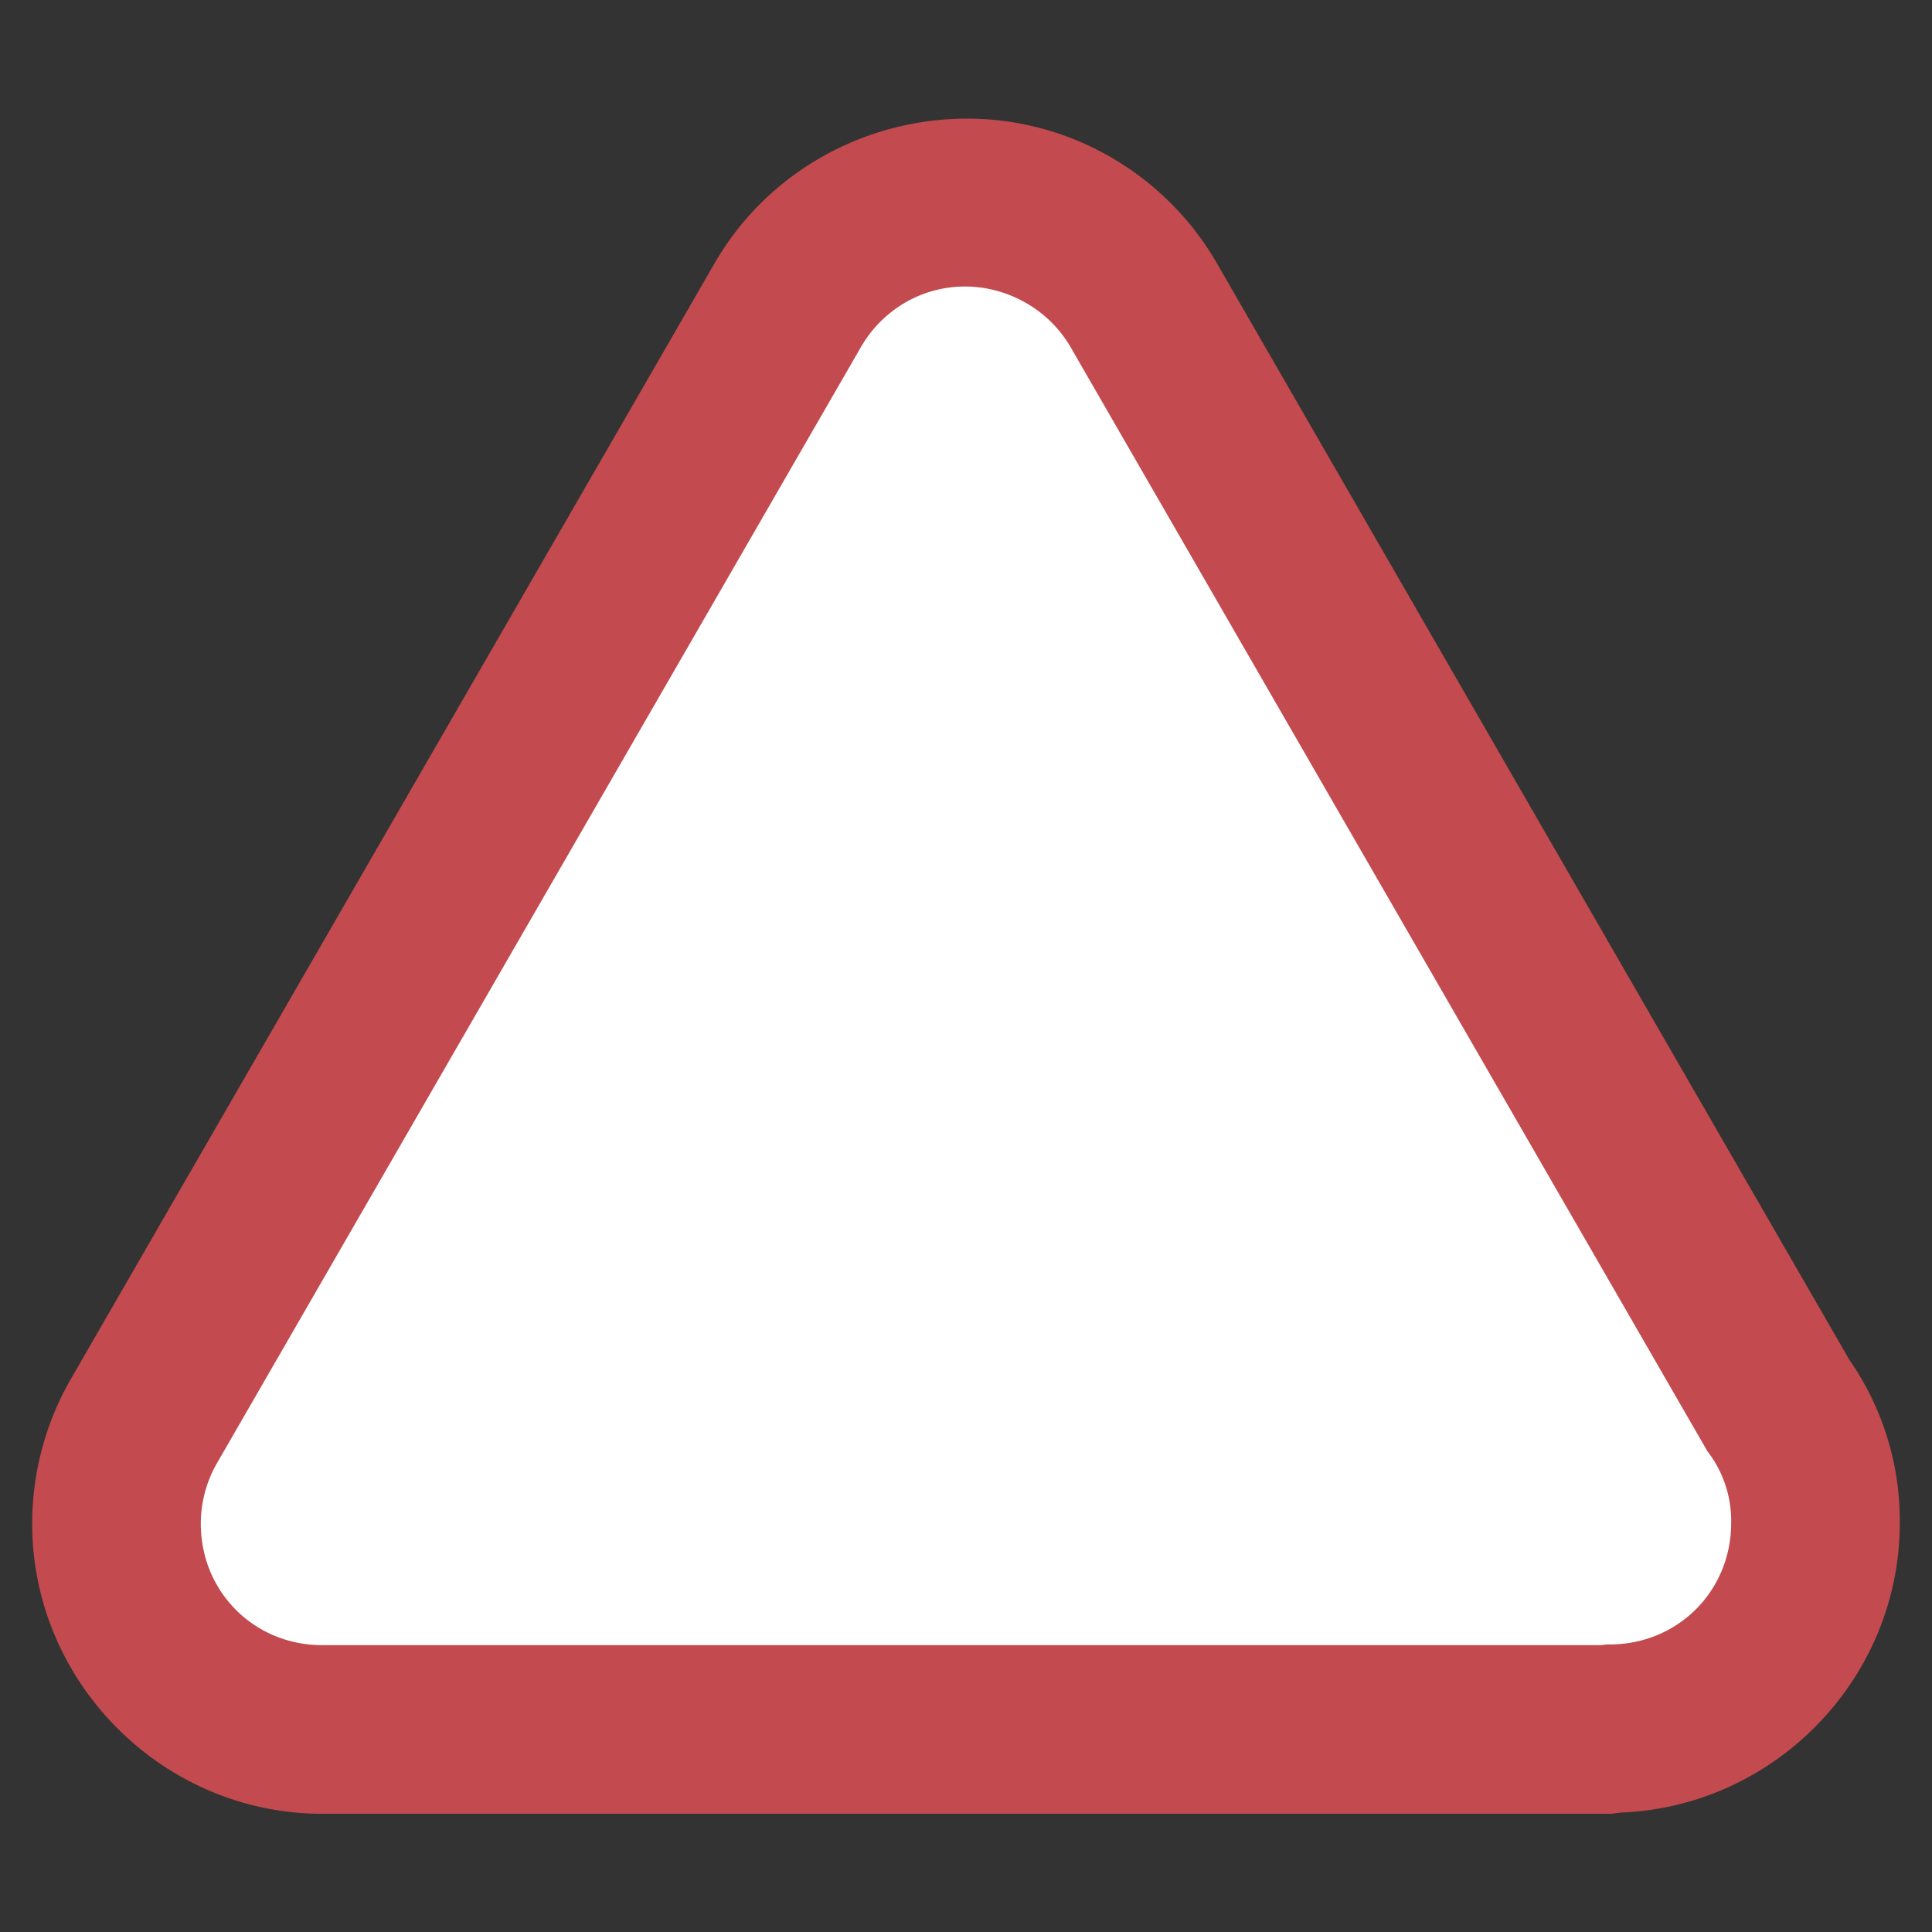
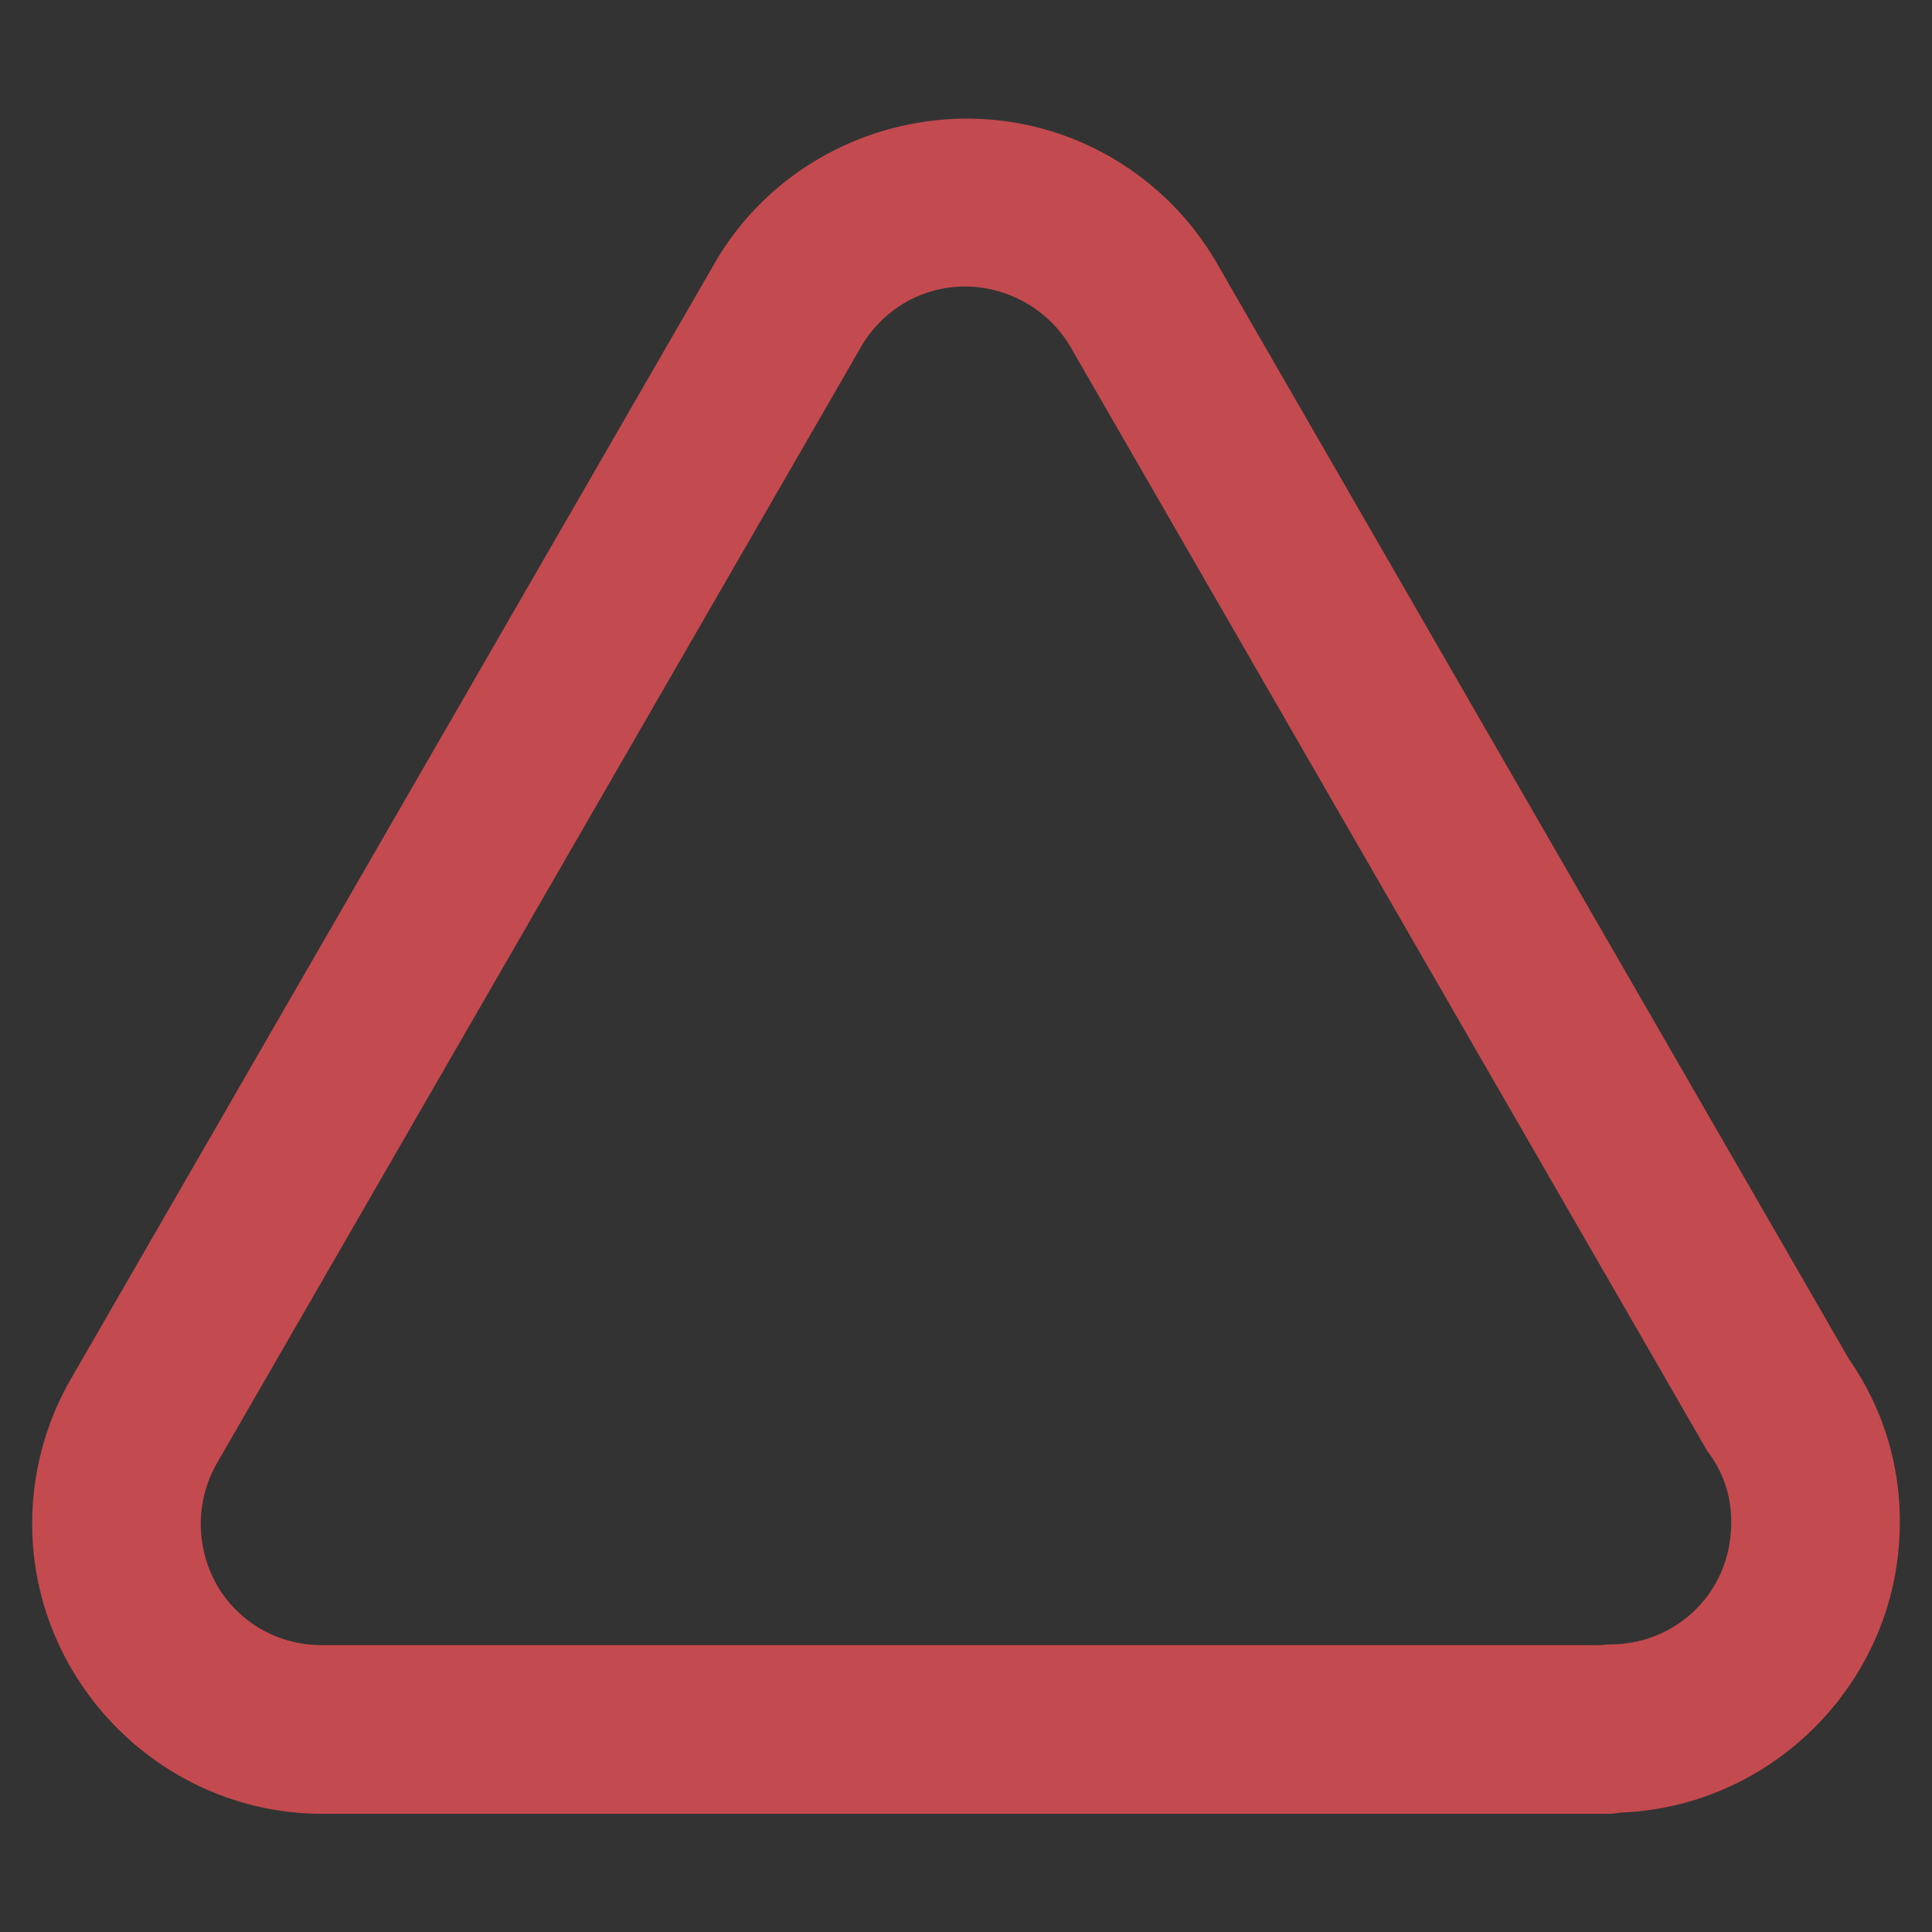
<svg xmlns="http://www.w3.org/2000/svg" fill="#C34A4E" viewBox="0 0 503.754 503.754">
  <rect x="0" y="0" width="503.754" height="503.754" fill="#333333" stroke="none" />
-   <path style="-inkscape-stroke:none" d="M463.618 366.337L298.712 80.424a53.655 53.655 0 0 0-20.842-20.84c-25.902-14.393-58.569-5.063-72.961 20.84L37.563 370.464a53.658 53.658 0 0 0-7.188 26.888c.033 29.633 24.082 53.628 53.715 53.596h334.69l1.501-.187c29.34-.308 52.993-24.127 53.093-53.468a51.592 51.592 0 0 0-9.756-30.956z" color="#000" fill="#fff" />
  <path style="-inkscape-stroke:none" d="M252.674 30.936c-26.855-.2-53.12 13.861-66.983 38.81l.174-.308L18.52 359.476l.003-.004a75.646 75.646 0 0 0-10.132 37.902c.045 41.515 34.208 75.604 75.722 75.559h336.033l2.61-.327c40.024-1.62 72.376-34.799 72.596-75.087a73.584 73.584 0 0 0-13.909-44.051l1.22 1.883L317.755 69.439l.174.307a75.65 75.65 0 0 0-29.381-29.38 74.794 74.794 0 0 0-35.875-9.43zm-3.654 43.877c6.054-.506 12.353.755 18.171 3.988a31.664 31.664 0 0 1 12.303 12.3l.086.155 165.555 287.039.658.91a29.596 29.596 0 0 1 5.598 17.766l-.002.123v.123c-.06 17.567-13.77 31.376-31.338 31.56l-1.25.012-1.387.174H84.066c-17.752.02-31.687-13.883-31.707-31.635a31.67 31.67 0 0 1 4.245-15.871l.002-.002L224.04 91.258l.086-.157c5.388-9.697 14.801-15.446 24.893-16.288z" color="#000" fill="#c34a4e" />
</svg>